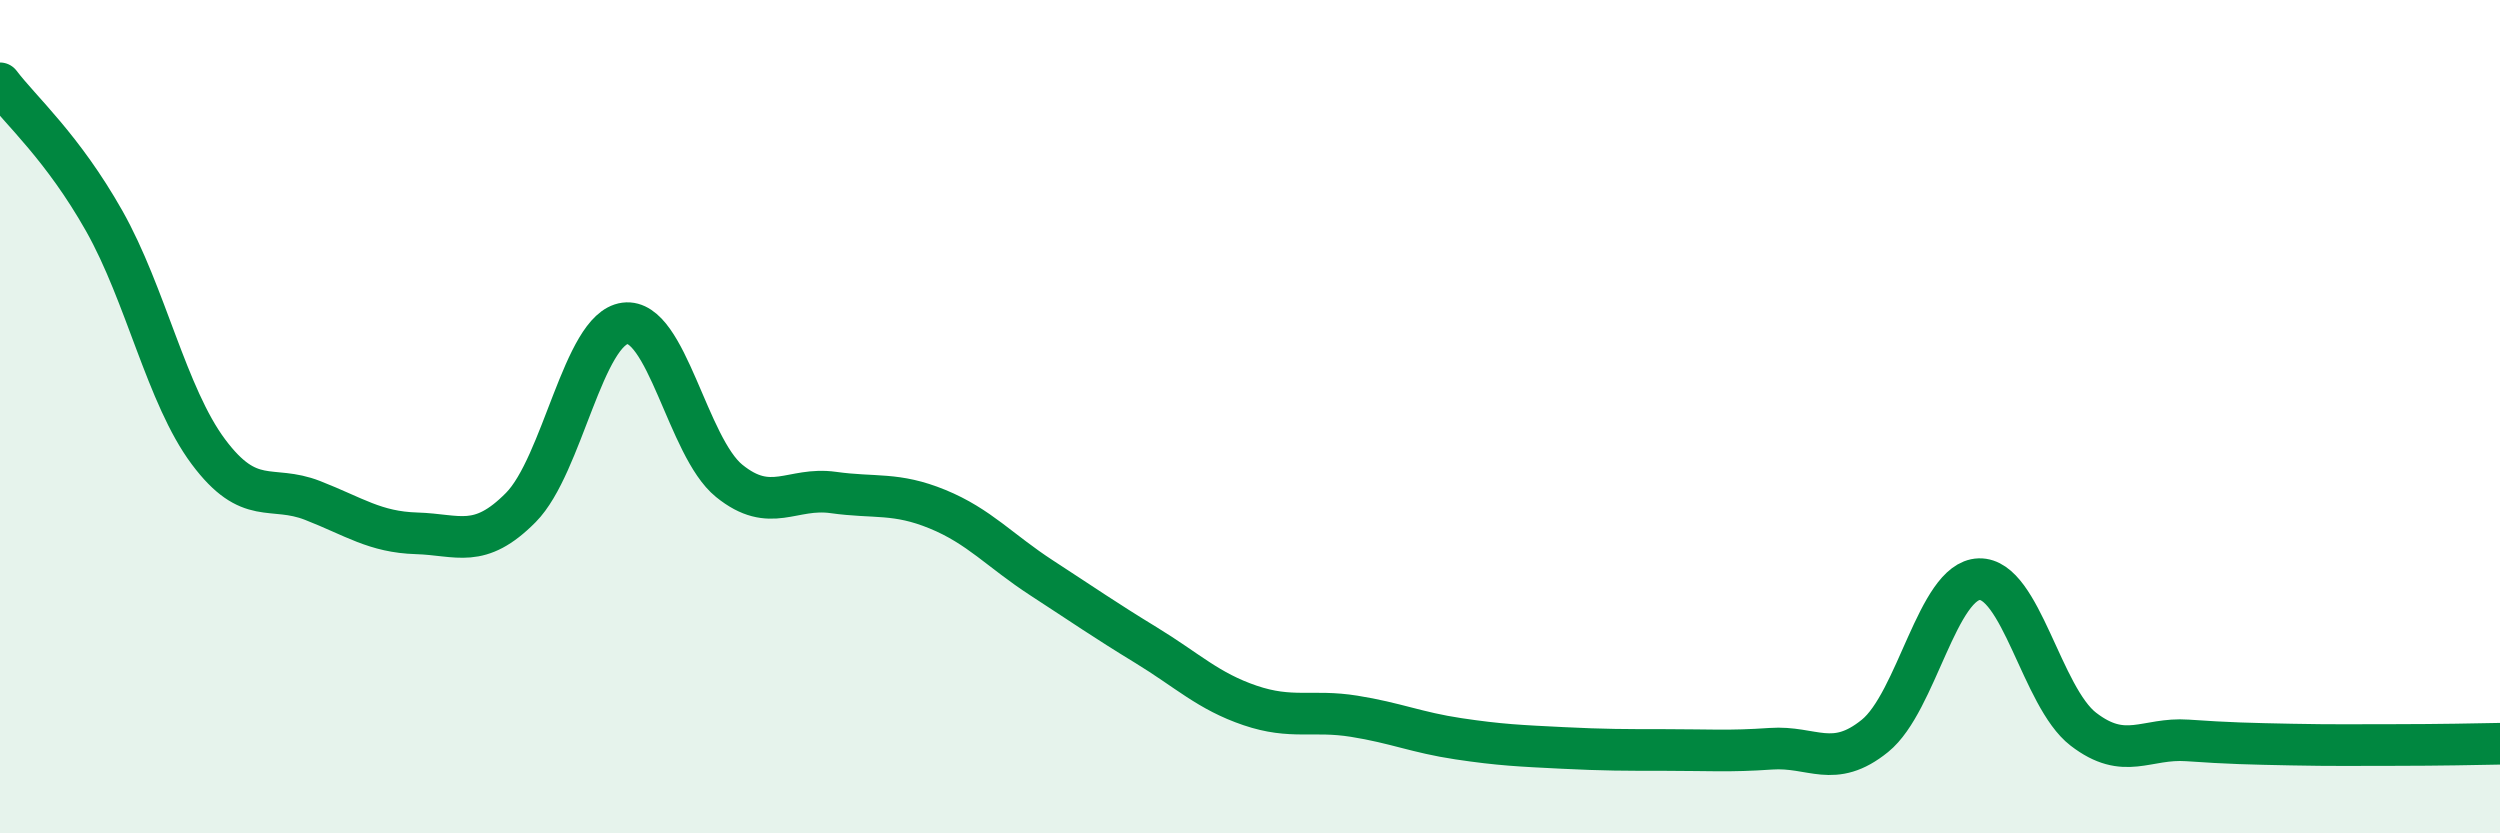
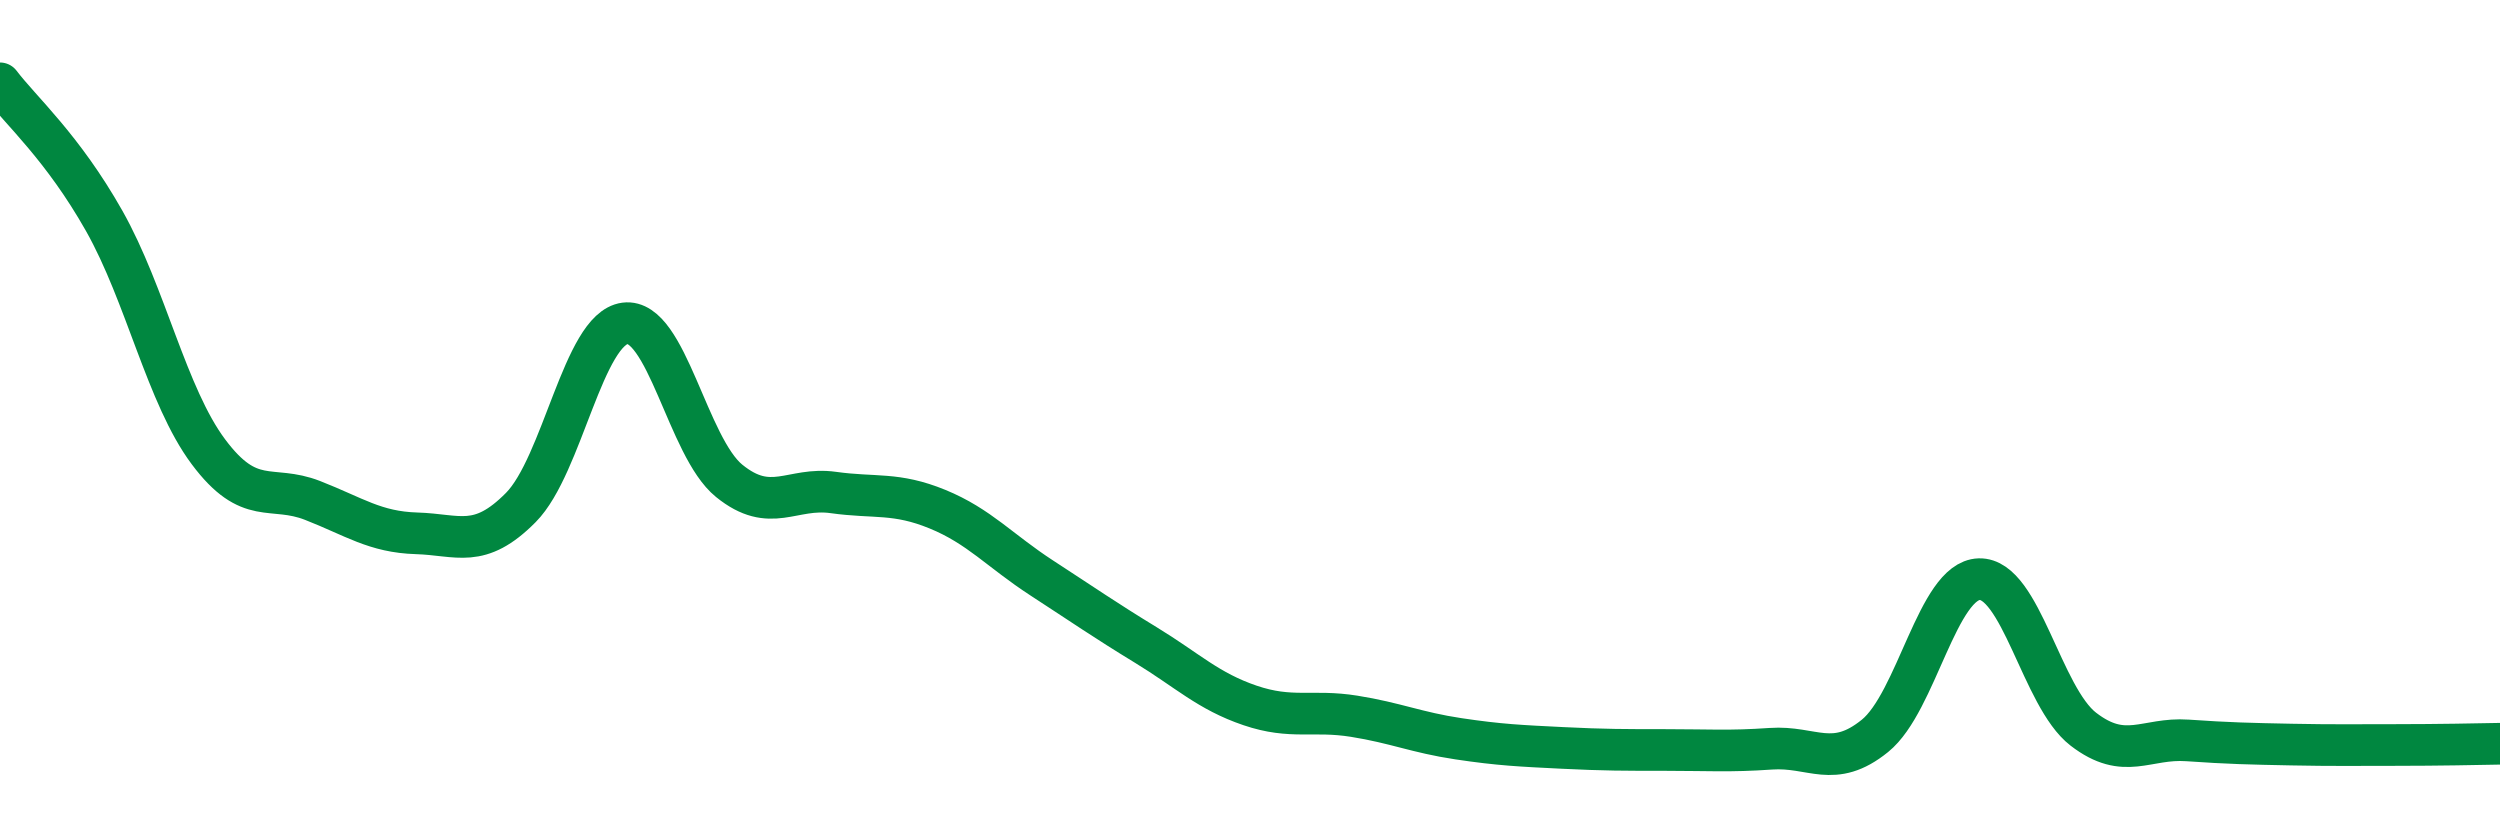
<svg xmlns="http://www.w3.org/2000/svg" width="60" height="20" viewBox="0 0 60 20">
-   <path d="M 0,2 C 0.5,2.66 1.5,3.53 2.5,5.3 C 3.5,7.07 4,9.5 5,10.84 C 6,12.18 6.5,11.62 7.5,12.01 C 8.5,12.4 9,12.77 10,12.8 C 11,12.83 11.5,13.19 12.5,12.18 C 13.5,11.17 14,7.89 15,7.76 C 16,7.63 16.5,10.73 17.5,11.54 C 18.5,12.35 19,11.68 20,11.82 C 21,11.96 21.5,11.81 22.5,12.22 C 23.5,12.63 24,13.22 25,13.87 C 26,14.52 26.5,14.87 27.5,15.48 C 28.5,16.09 29,16.59 30,16.93 C 31,17.27 31.5,17.03 32.5,17.19 C 33.5,17.35 34,17.58 35,17.73 C 36,17.88 36.5,17.9 37.5,17.95 C 38.5,18 39,18 40,18 C 41,18 41.5,18.04 42.5,17.97 C 43.5,17.9 44,18.47 45,17.66 C 46,16.85 46.5,13.93 47.5,13.9 C 48.5,13.87 49,16.73 50,17.5 C 51,18.27 51.5,17.7 52.5,17.77 C 53.5,17.84 54,17.85 55,17.87 C 56,17.89 56.5,17.88 57.5,17.88 C 58.5,17.88 59.5,17.86 60,17.85L60 20L0 20Z" fill="#008740" opacity="0.1" stroke-linecap="round" stroke-linejoin="round" />
  <path d="M 0,2 C 0.5,2.66 1.5,3.53 2.5,5.3 C 3.5,7.07 4,9.5 5,10.84 C 6,12.18 6.5,11.62 7.5,12.01 C 8.5,12.4 9,12.77 10,12.8 C 11,12.83 11.5,13.19 12.5,12.18 C 13.5,11.17 14,7.89 15,7.76 C 16,7.63 16.5,10.73 17.5,11.54 C 18.5,12.35 19,11.68 20,11.82 C 21,11.96 21.5,11.81 22.5,12.22 C 23.5,12.63 24,13.22 25,13.87 C 26,14.52 26.5,14.87 27.5,15.48 C 28.5,16.09 29,16.59 30,16.93 C 31,17.27 31.5,17.03 32.5,17.19 C 33.5,17.35 34,17.58 35,17.73 C 36,17.88 36.5,17.9 37.5,17.95 C 38.5,18 39,18 40,18 C 41,18 41.5,18.04 42.5,17.97 C 43.5,17.9 44,18.47 45,17.66 C 46,16.85 46.5,13.93 47.5,13.9 C 48.5,13.87 49,16.73 50,17.5 C 51,18.27 51.5,17.7 52.5,17.77 C 53.5,17.84 54,17.85 55,17.87 C 56,17.89 56.5,17.88 57.5,17.88 C 58.5,17.88 59.5,17.86 60,17.85" stroke="#008740" stroke-width="1" fill="none" stroke-linecap="round" stroke-linejoin="round" />
</svg>